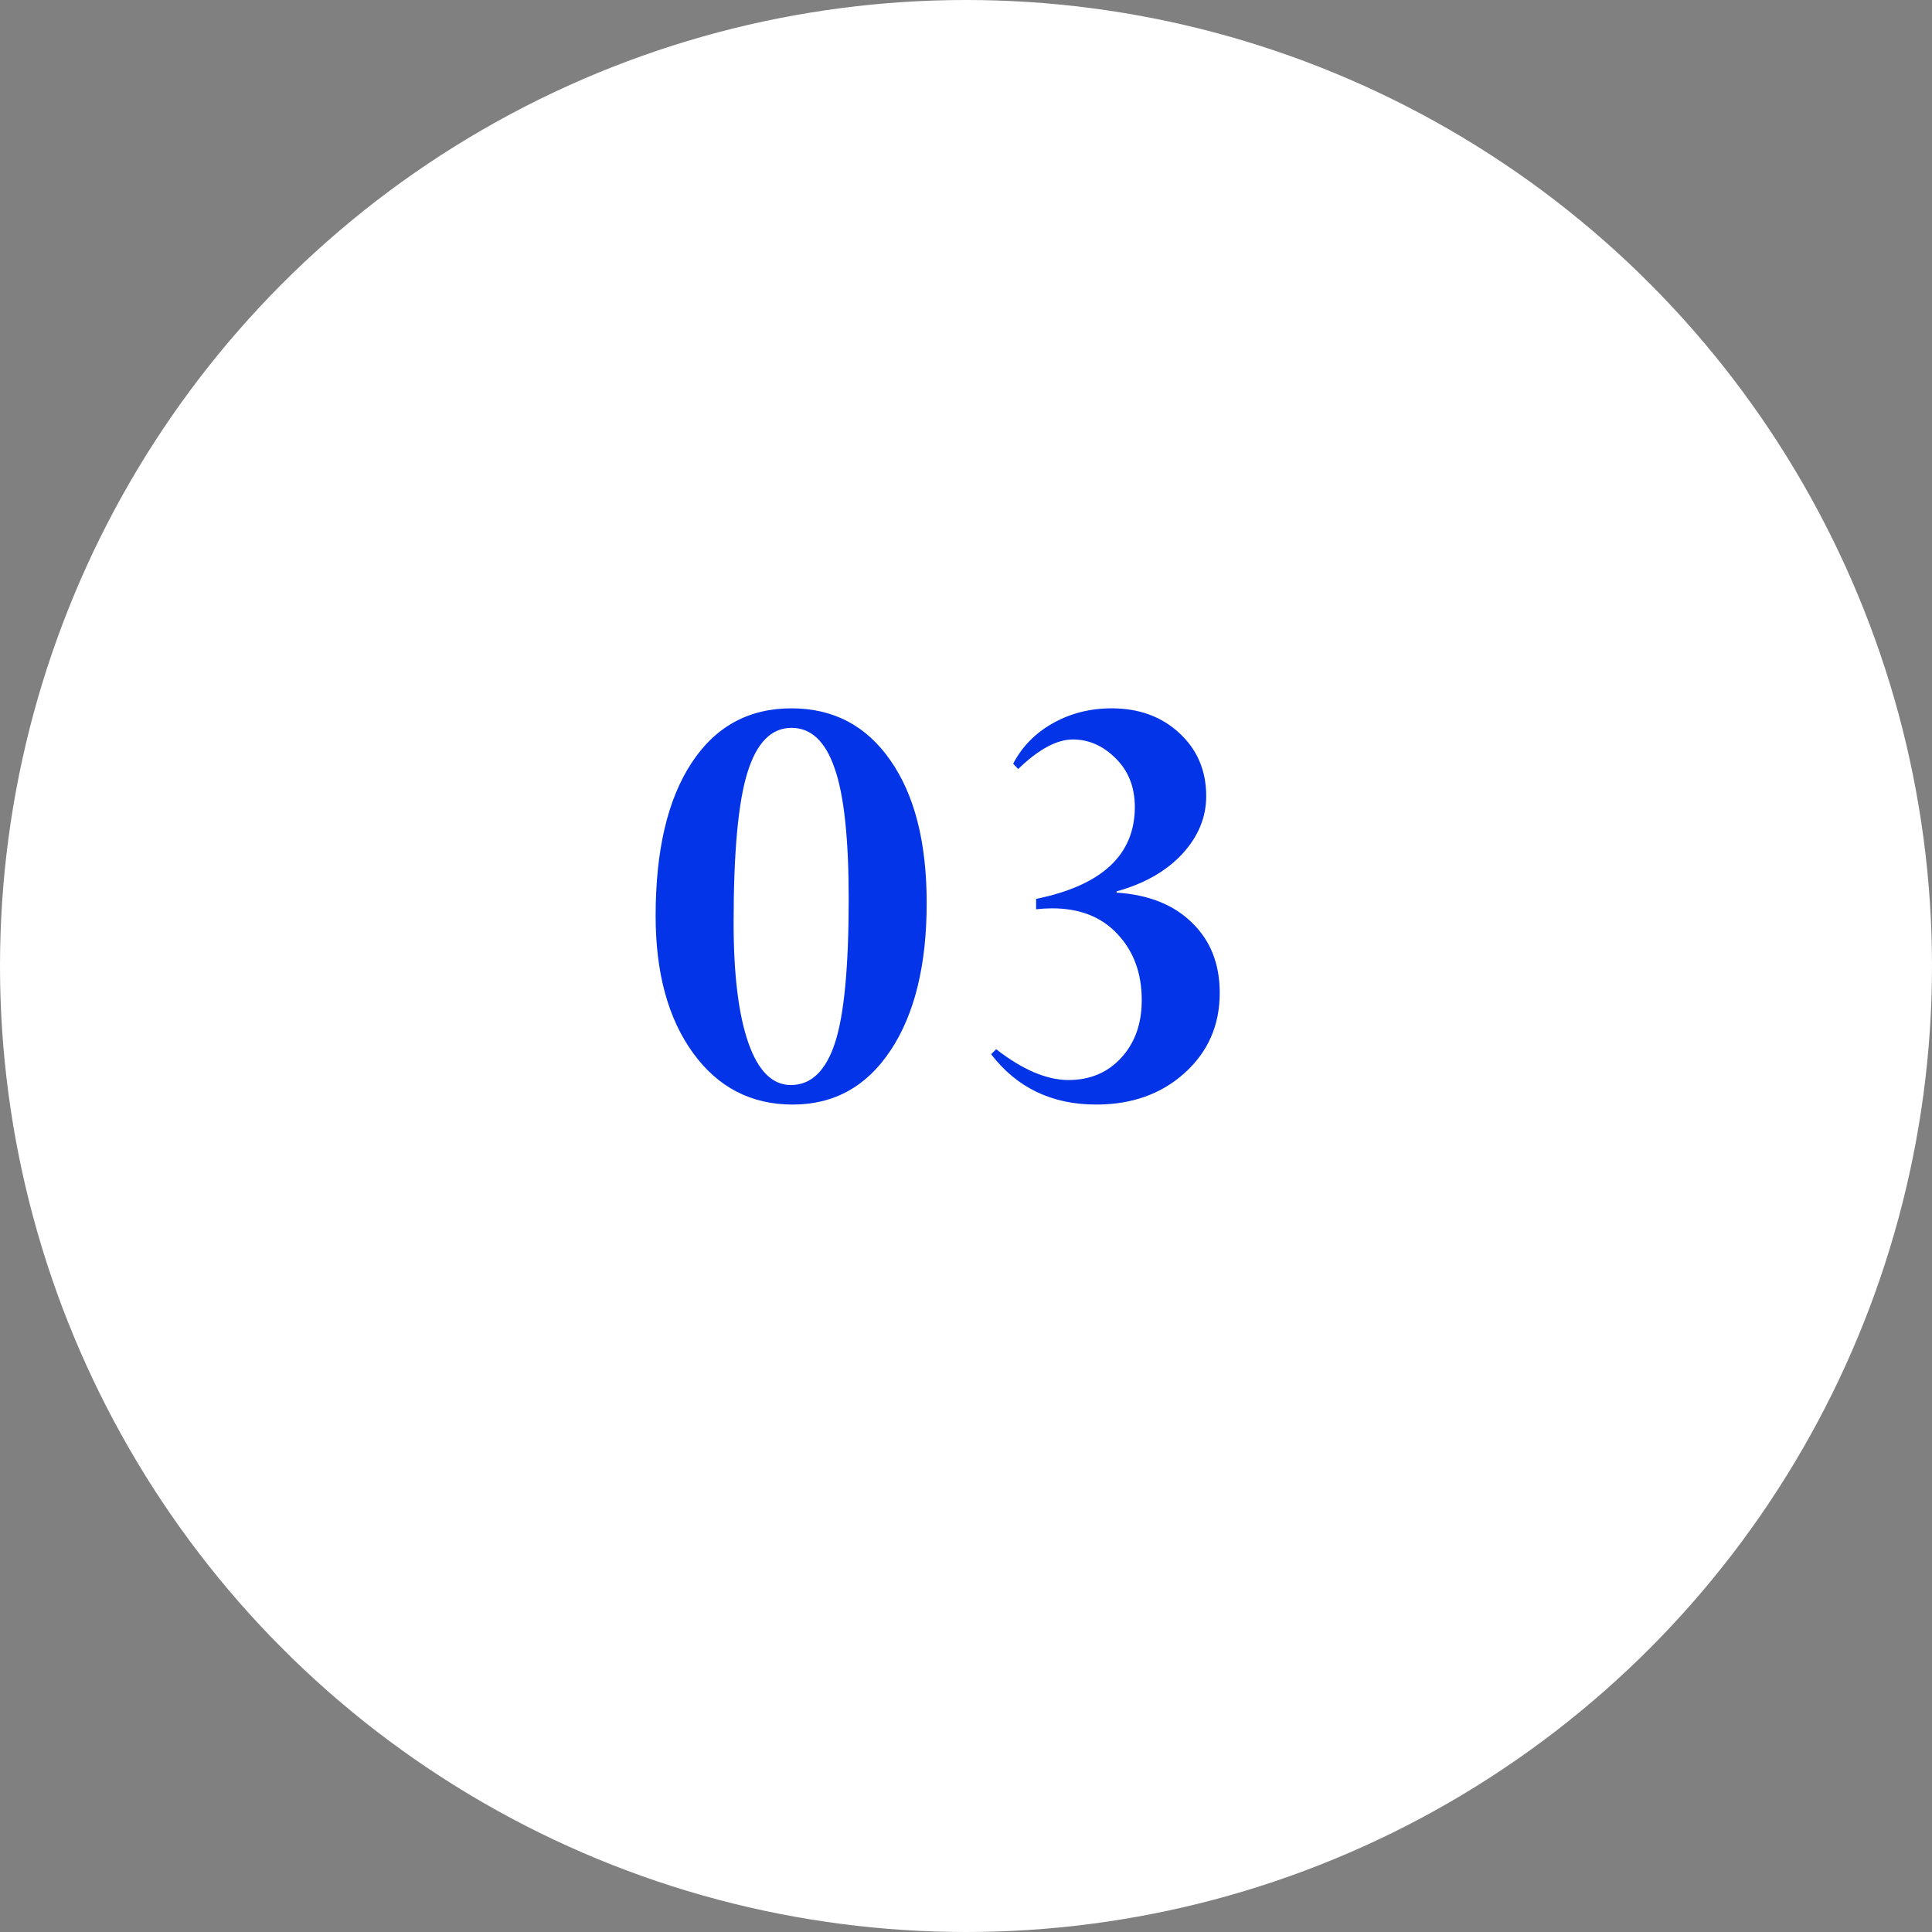
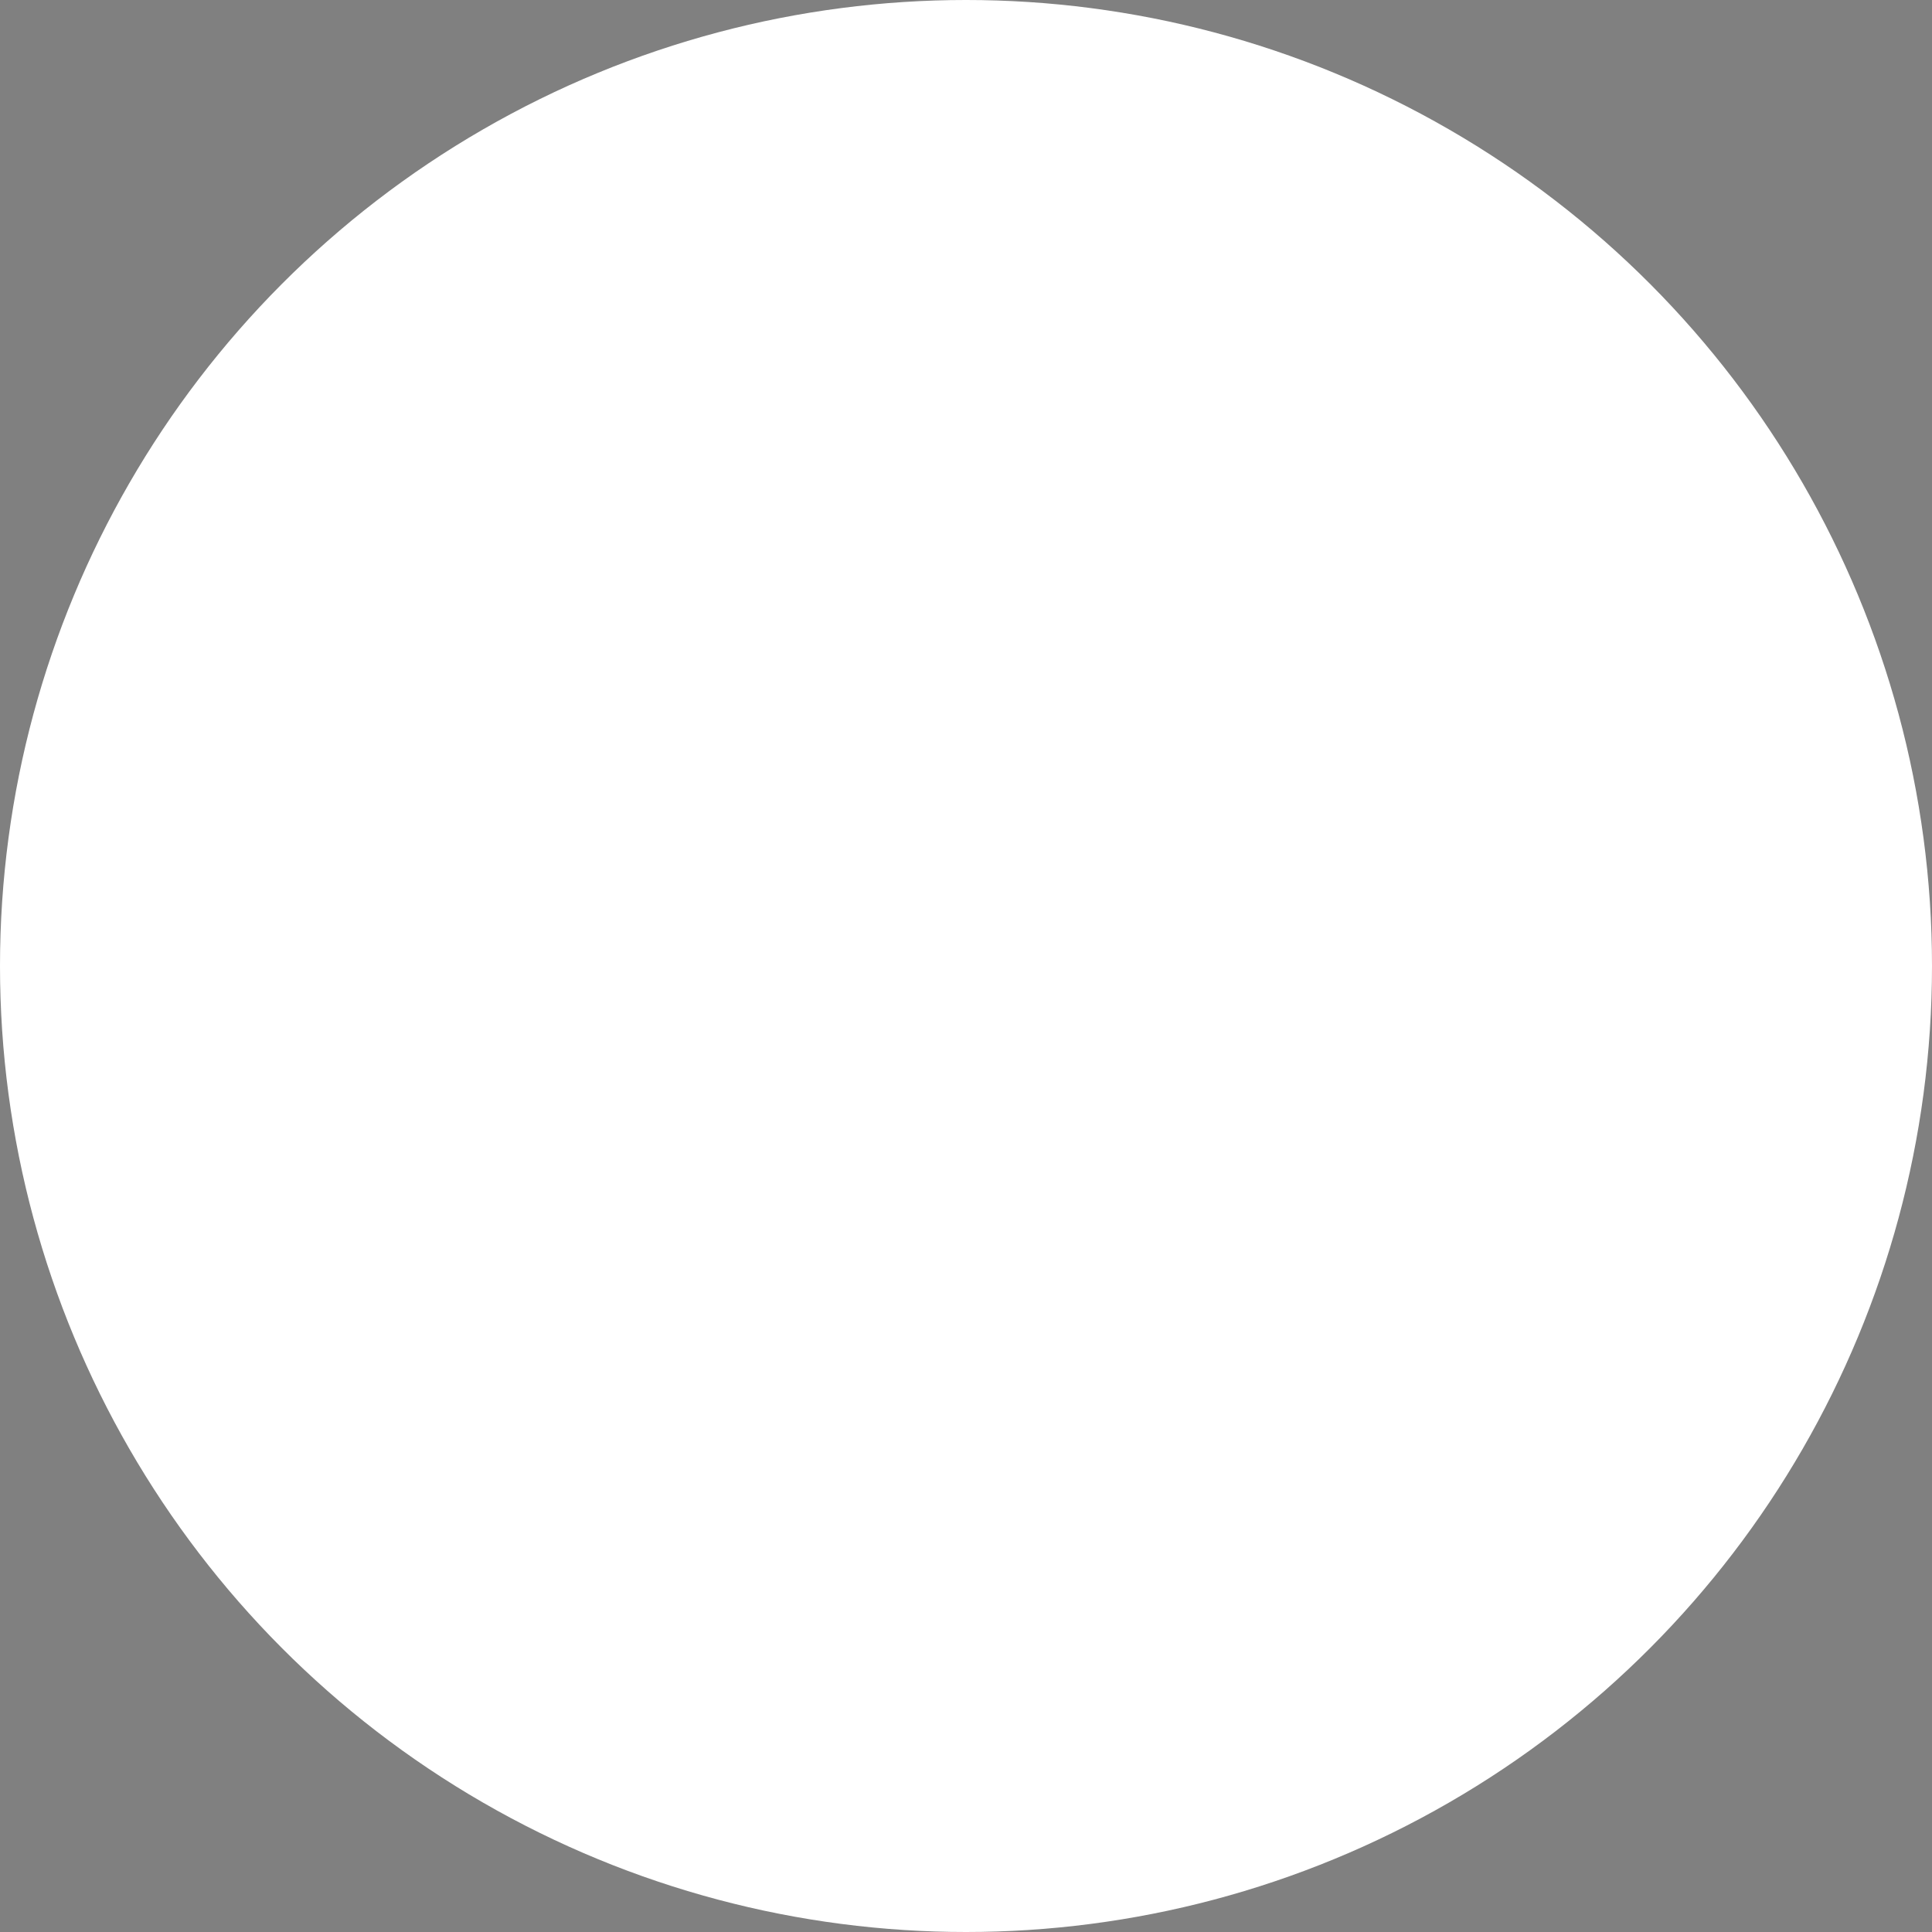
<svg xmlns="http://www.w3.org/2000/svg" width="60" height="60" viewBox="0 0 60 60" fill="none">
  <rect x="0" y="0" width="60" height="60" fill="#808080" stroke="none" />
  <circle cx="30" cy="30" r="30" fill="white" />
-   <path d="M28.779 28.043C28.779 29.97 28.405 31.497 27.656 32.623C26.914 33.743 25.902 34.303 24.619 34.303C23.33 34.303 22.298 33.769 21.523 32.701C20.749 31.634 20.361 30.214 20.361 28.443C20.361 26.412 20.732 24.83 21.475 23.697C22.217 22.564 23.252 21.998 24.58 21.998C25.882 21.998 26.908 22.538 27.656 23.619C28.405 24.693 28.779 26.168 28.779 28.043ZM26.357 27.916C26.357 26.035 26.211 24.68 25.918 23.854C25.631 23.02 25.186 22.604 24.58 22.604C23.955 22.604 23.499 23.066 23.213 23.99C22.926 24.908 22.783 26.464 22.783 28.658C22.783 30.273 22.936 31.516 23.242 32.389C23.548 33.261 23.988 33.697 24.561 33.697C25.186 33.697 25.641 33.264 25.928 32.398C26.214 31.533 26.357 30.038 26.357 27.916ZM35.243 25.064C35.243 24.446 35.045 23.941 34.648 23.551C34.257 23.16 33.814 22.965 33.319 22.965C32.818 22.965 32.252 23.271 31.62 23.883L31.464 23.717C31.744 23.183 32.157 22.763 32.704 22.457C33.251 22.151 33.857 21.998 34.521 21.998C35.374 21.998 36.077 22.255 36.63 22.77C37.184 23.284 37.46 23.935 37.46 24.723C37.46 25.387 37.209 25.989 36.708 26.529C36.207 27.063 35.53 27.447 34.677 27.682V27.721C35.673 27.786 36.454 28.098 37.021 28.658C37.594 29.212 37.88 29.938 37.88 30.836C37.88 31.838 37.516 32.669 36.786 33.326C36.064 33.977 35.149 34.303 34.042 34.303C32.669 34.303 31.581 33.782 30.78 32.74L30.937 32.584C31.757 33.222 32.506 33.541 33.183 33.541C33.853 33.541 34.4 33.31 34.823 32.848C35.247 32.385 35.458 31.79 35.458 31.061C35.458 30.227 35.208 29.544 34.706 29.01C34.212 28.476 33.534 28.209 32.675 28.209C32.519 28.209 32.353 28.219 32.177 28.238V27.916C34.221 27.499 35.243 26.549 35.243 25.064Z" fill="#0334E8" />
</svg>